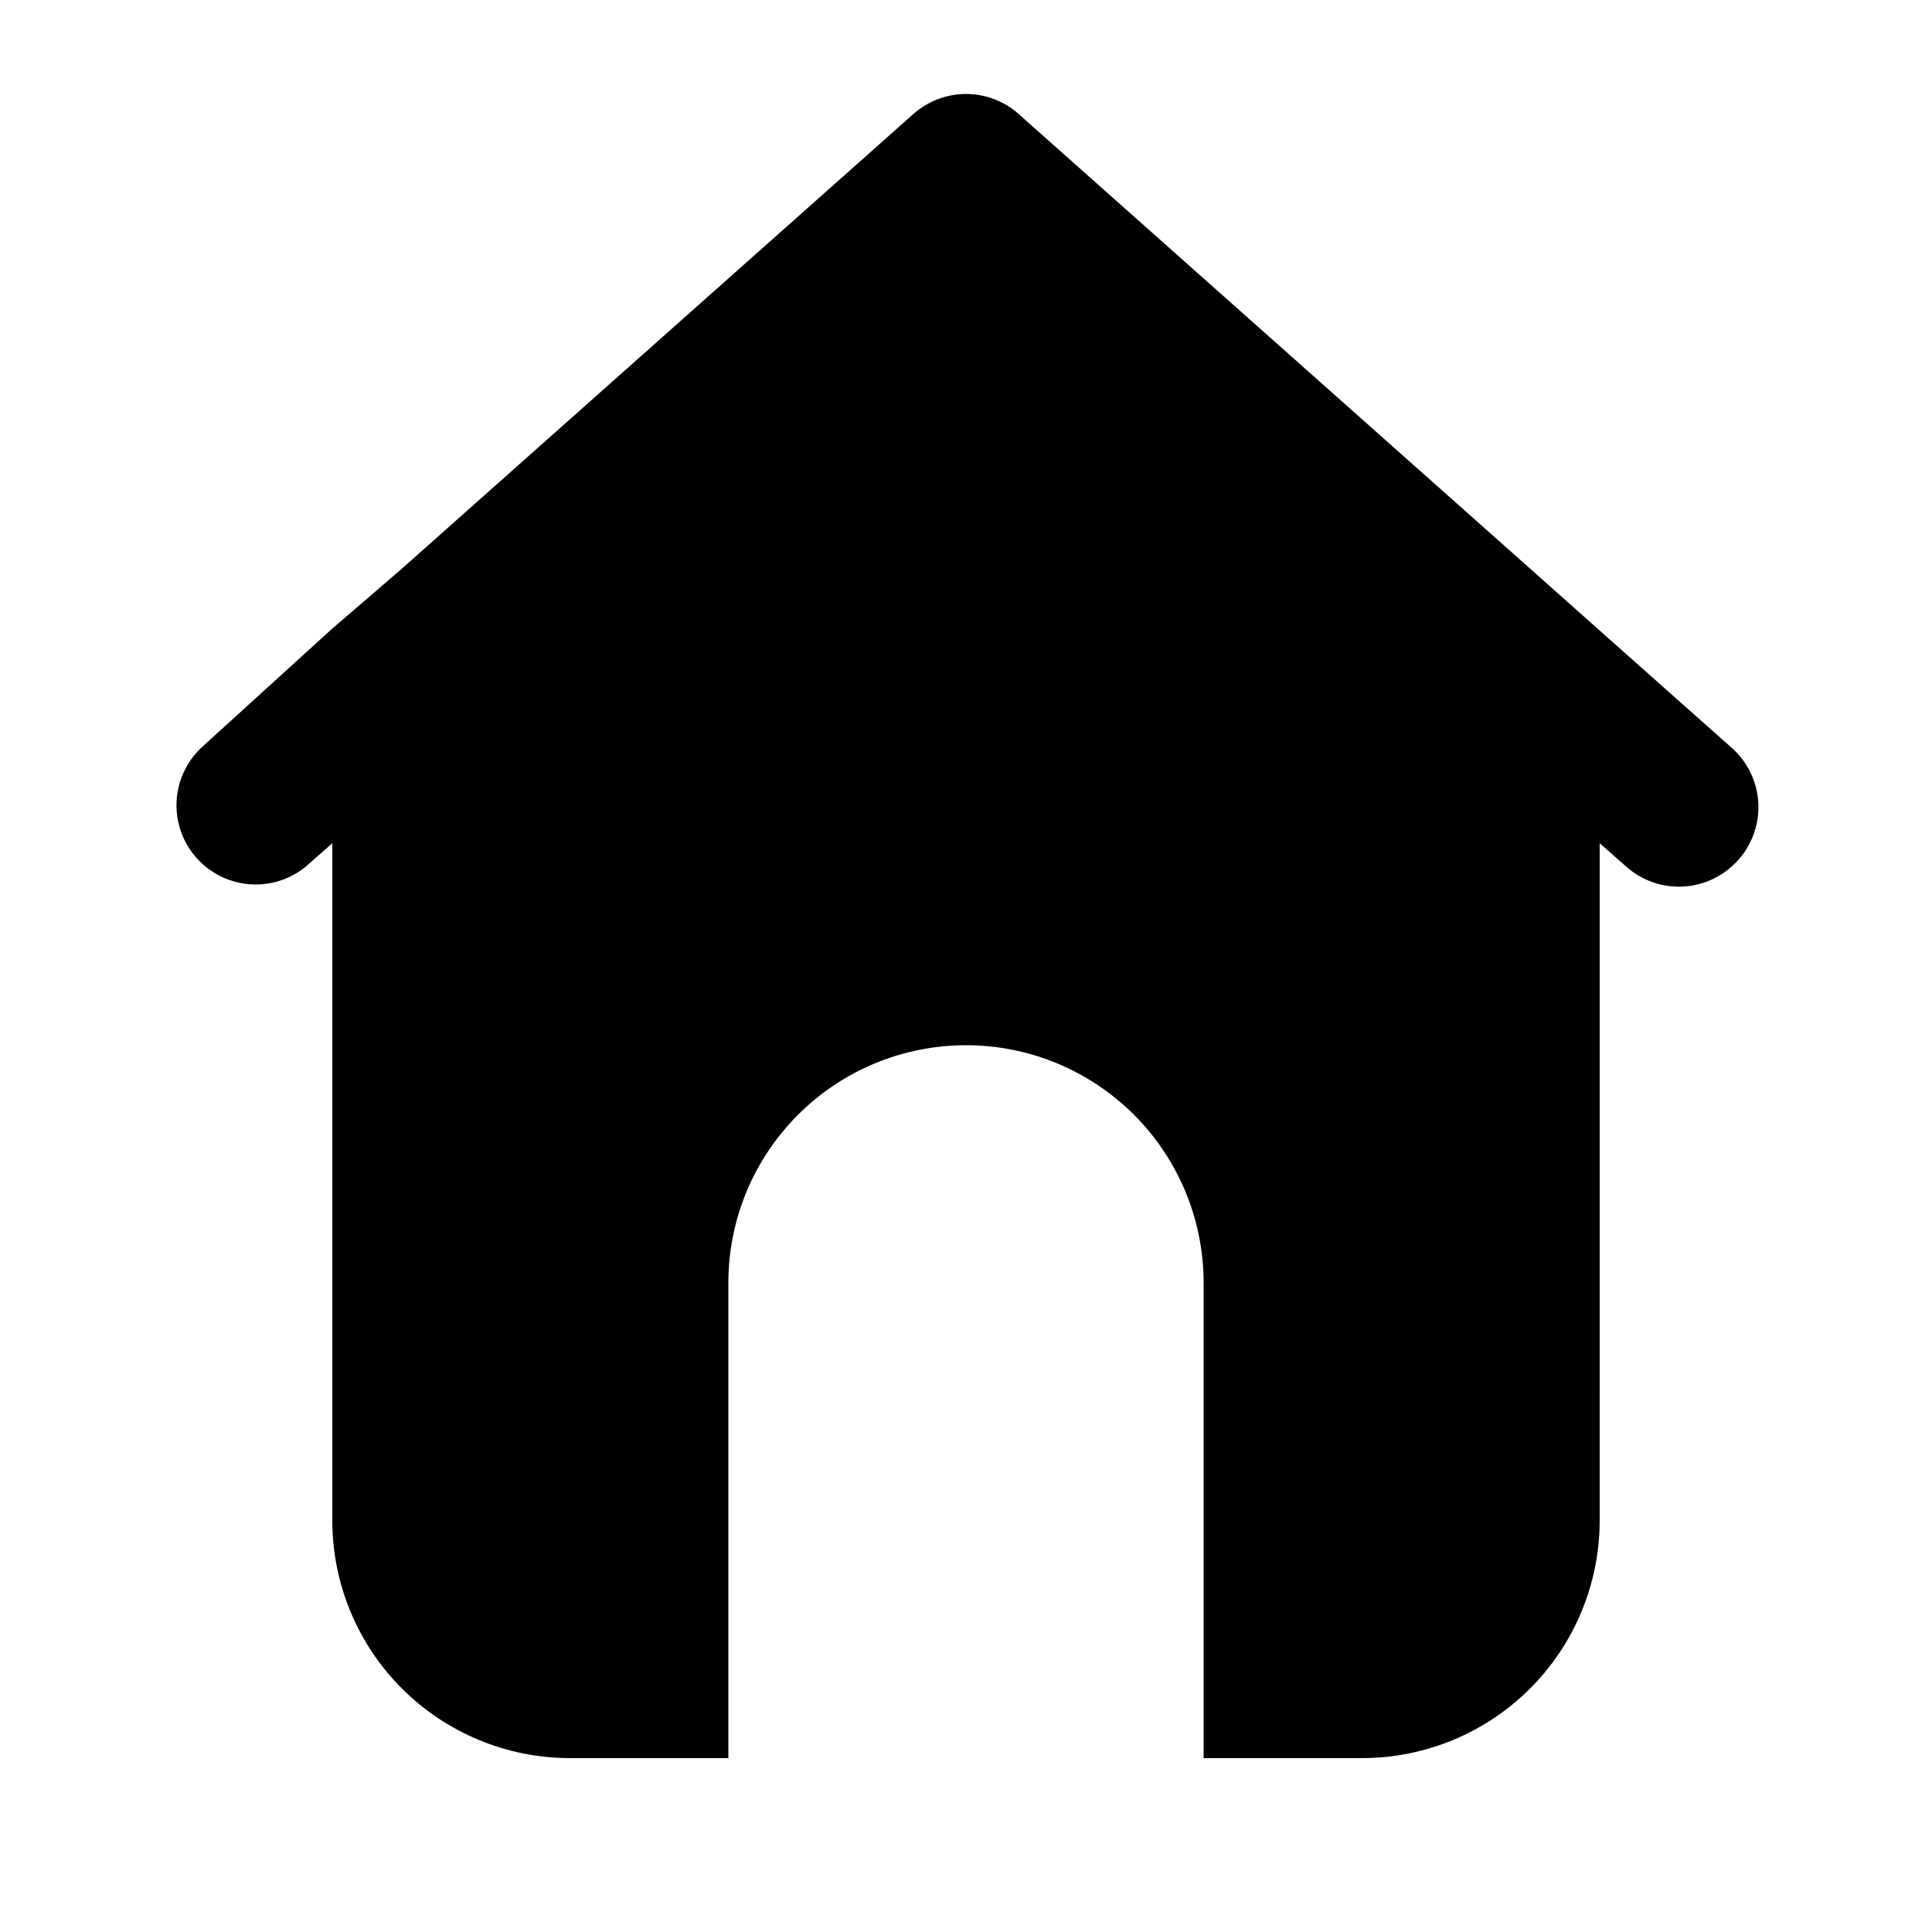
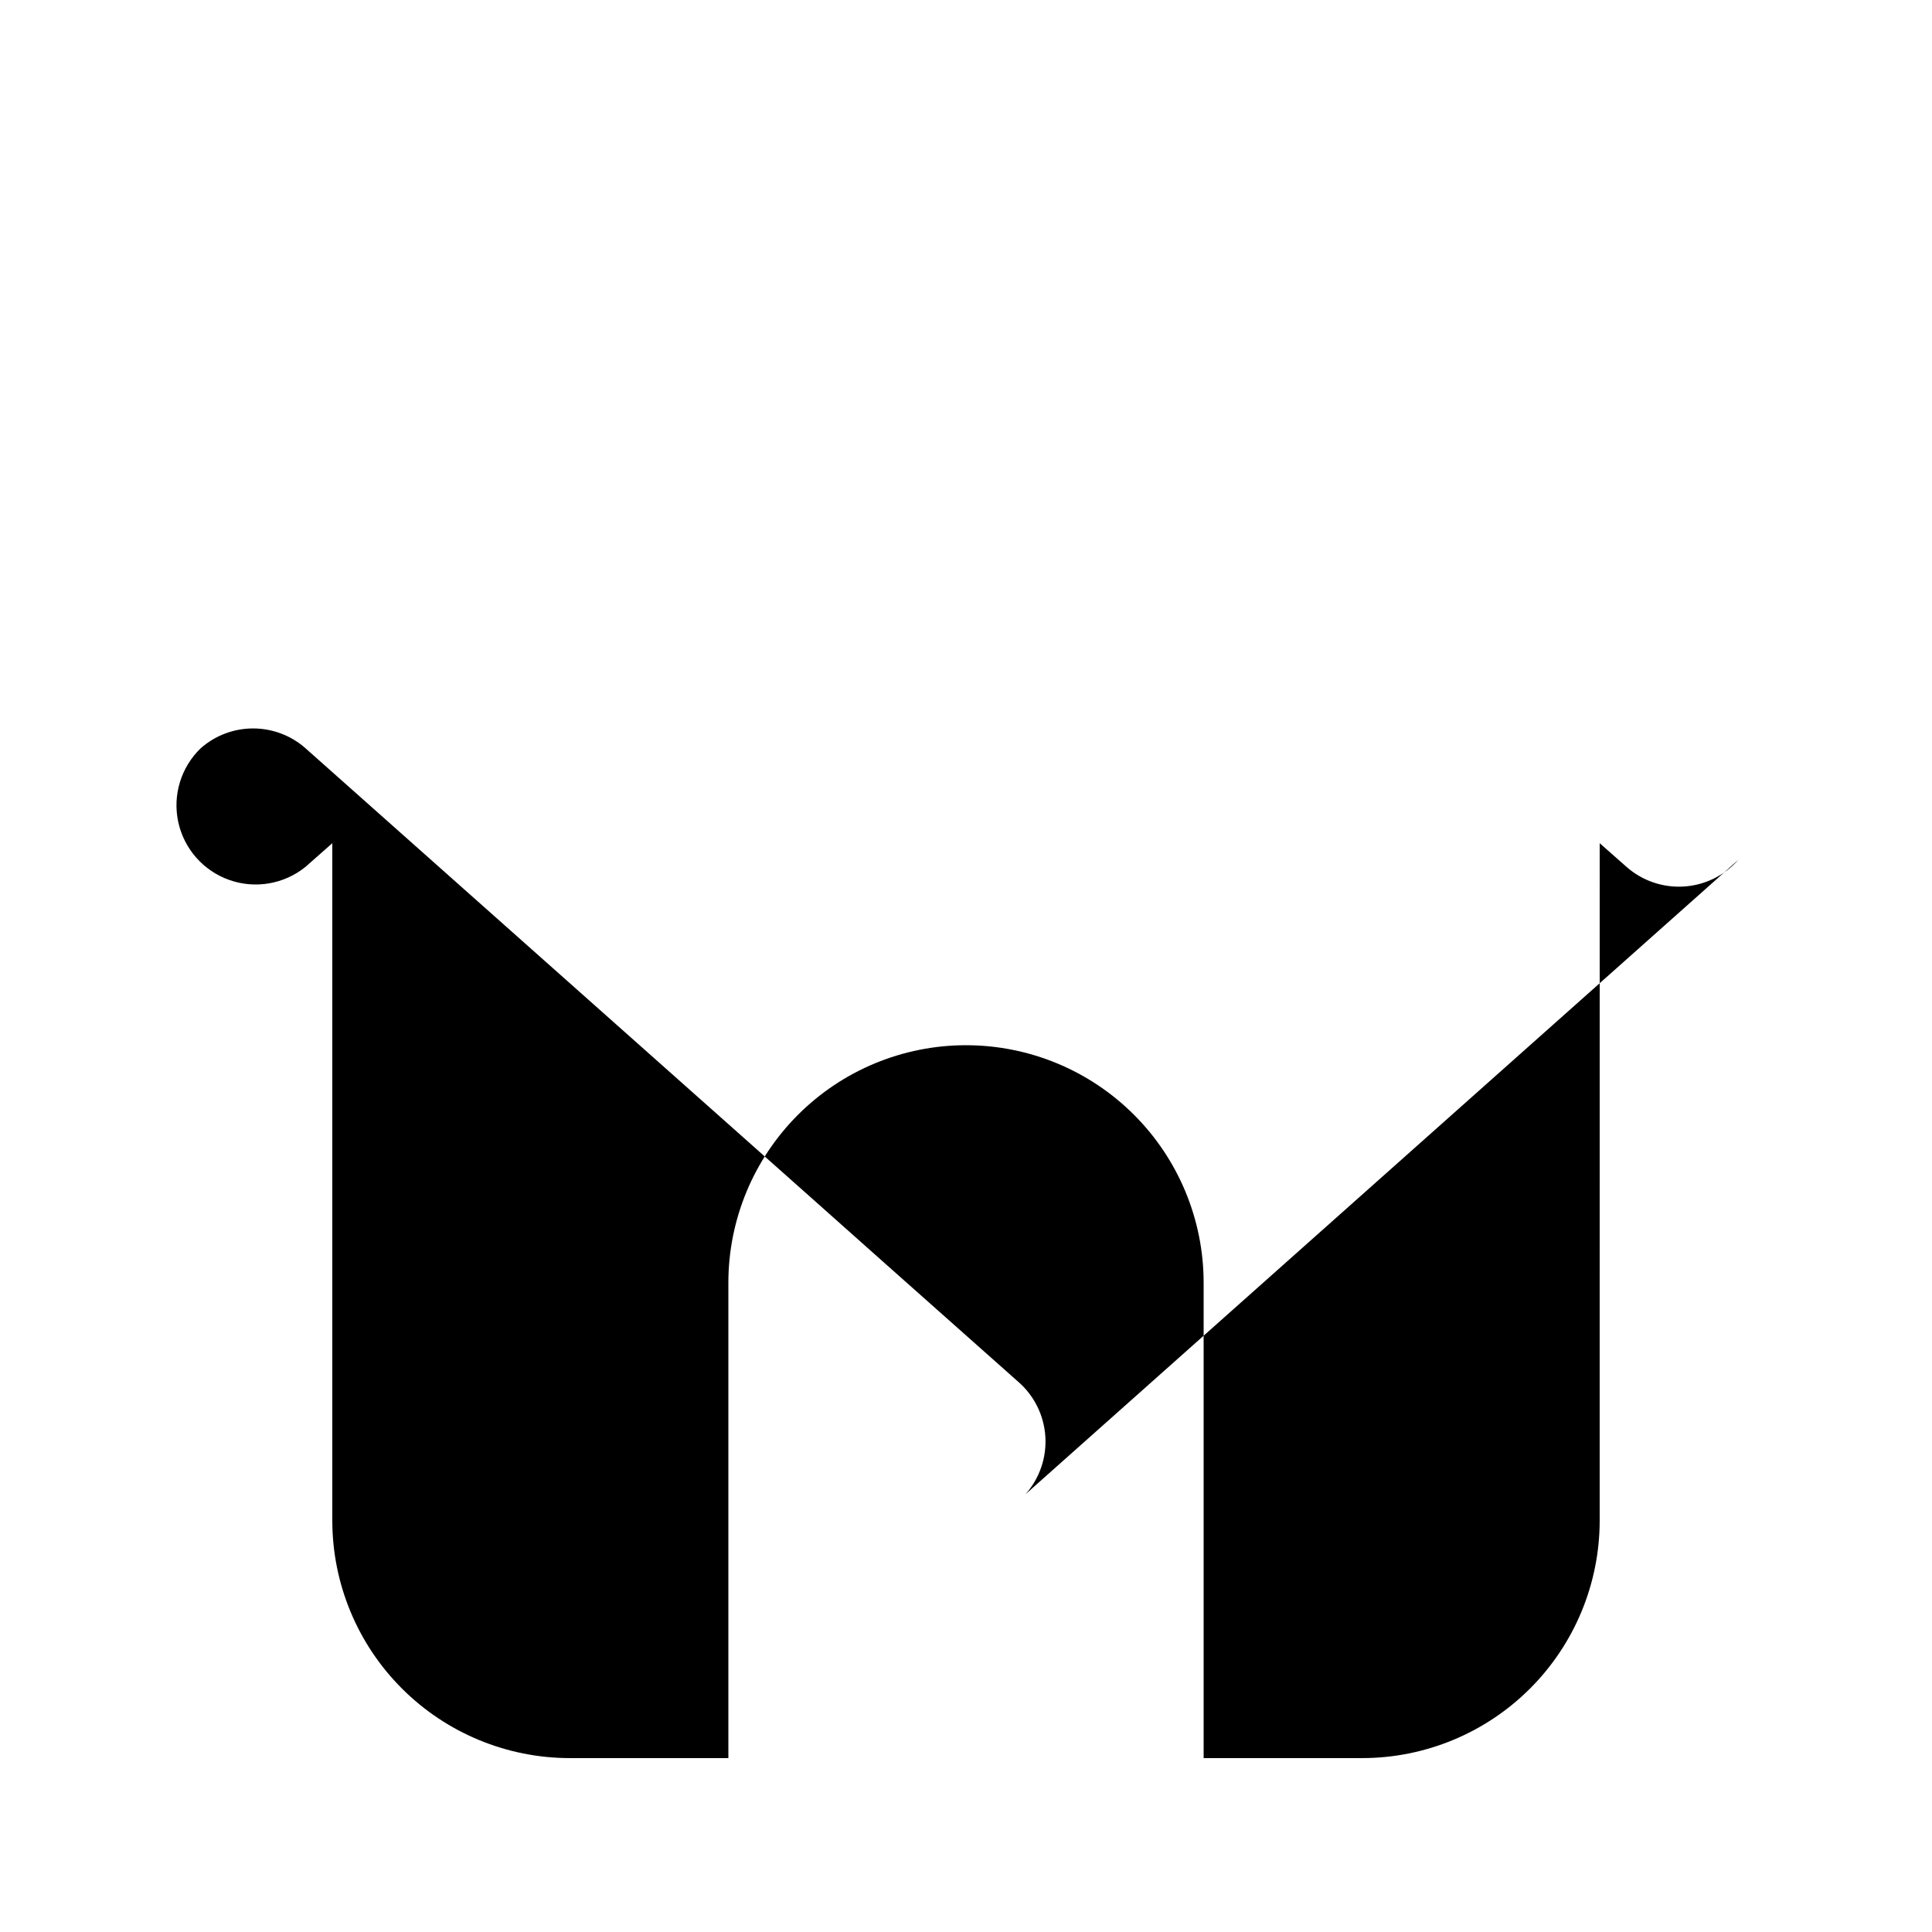
<svg xmlns="http://www.w3.org/2000/svg" fill="#000000" width="800px" height="800px" version="1.1" viewBox="144 144 512 512">
-   <path d="m604.67 371.87c-3.68 4.168-8.859 6.711-14.41 7.066-5.547 0.352-11.012-1.508-15.188-5.18l-7.137-6.297-0.004 179.48c0 16.703-6.633 32.723-18.445 44.531-11.809 11.812-27.828 18.445-44.531 18.445h-41.98v-125.95c0-16.699-6.637-32.719-18.445-44.527-11.812-11.812-27.832-18.445-44.531-18.445-16.703 0-32.723 6.633-44.531 18.445-11.812 11.809-18.445 27.828-18.445 44.527v125.95h-41.984c-16.703 0-32.723-6.633-44.531-18.445-11.812-11.809-18.445-27.828-18.445-44.531v-179.48l-7.137 6.297c-5.672 4.57-13.305 5.871-20.172 3.441-6.863-2.43-11.98-8.242-13.516-15.359-1.539-7.117 0.727-14.523 5.977-19.57l34.848-31.695 18.051-15.535 136.03-120.91h0.004c3.828-3.367 8.754-5.223 13.855-5.223 5.098 0 10.023 1.855 13.852 5.223l136.03 120.91 17.215 15.324 35.688 31.699-0.004-0.004c4.234 3.684 6.816 8.91 7.172 14.512 0.355 5.602-1.547 11.109-5.281 15.301z" />
+   <path d="m604.67 371.87c-3.68 4.168-8.859 6.711-14.41 7.066-5.547 0.352-11.012-1.508-15.188-5.18l-7.137-6.297-0.004 179.48c0 16.703-6.633 32.723-18.445 44.531-11.809 11.812-27.828 18.445-44.531 18.445h-41.98v-125.95c0-16.699-6.637-32.719-18.445-44.527-11.812-11.812-27.832-18.445-44.531-18.445-16.703 0-32.723 6.633-44.531 18.445-11.812 11.809-18.445 27.828-18.445 44.527v125.95h-41.984c-16.703 0-32.723-6.633-44.531-18.445-11.812-11.809-18.445-27.828-18.445-44.531v-179.48l-7.137 6.297c-5.672 4.57-13.305 5.871-20.172 3.441-6.863-2.43-11.98-8.242-13.516-15.359-1.539-7.117 0.727-14.523 5.977-19.57h0.004c3.828-3.367 8.754-5.223 13.855-5.223 5.098 0 10.023 1.855 13.852 5.223l136.03 120.91 17.215 15.324 35.688 31.699-0.004-0.004c4.234 3.684 6.816 8.91 7.172 14.512 0.355 5.602-1.547 11.109-5.281 15.301z" />
</svg>